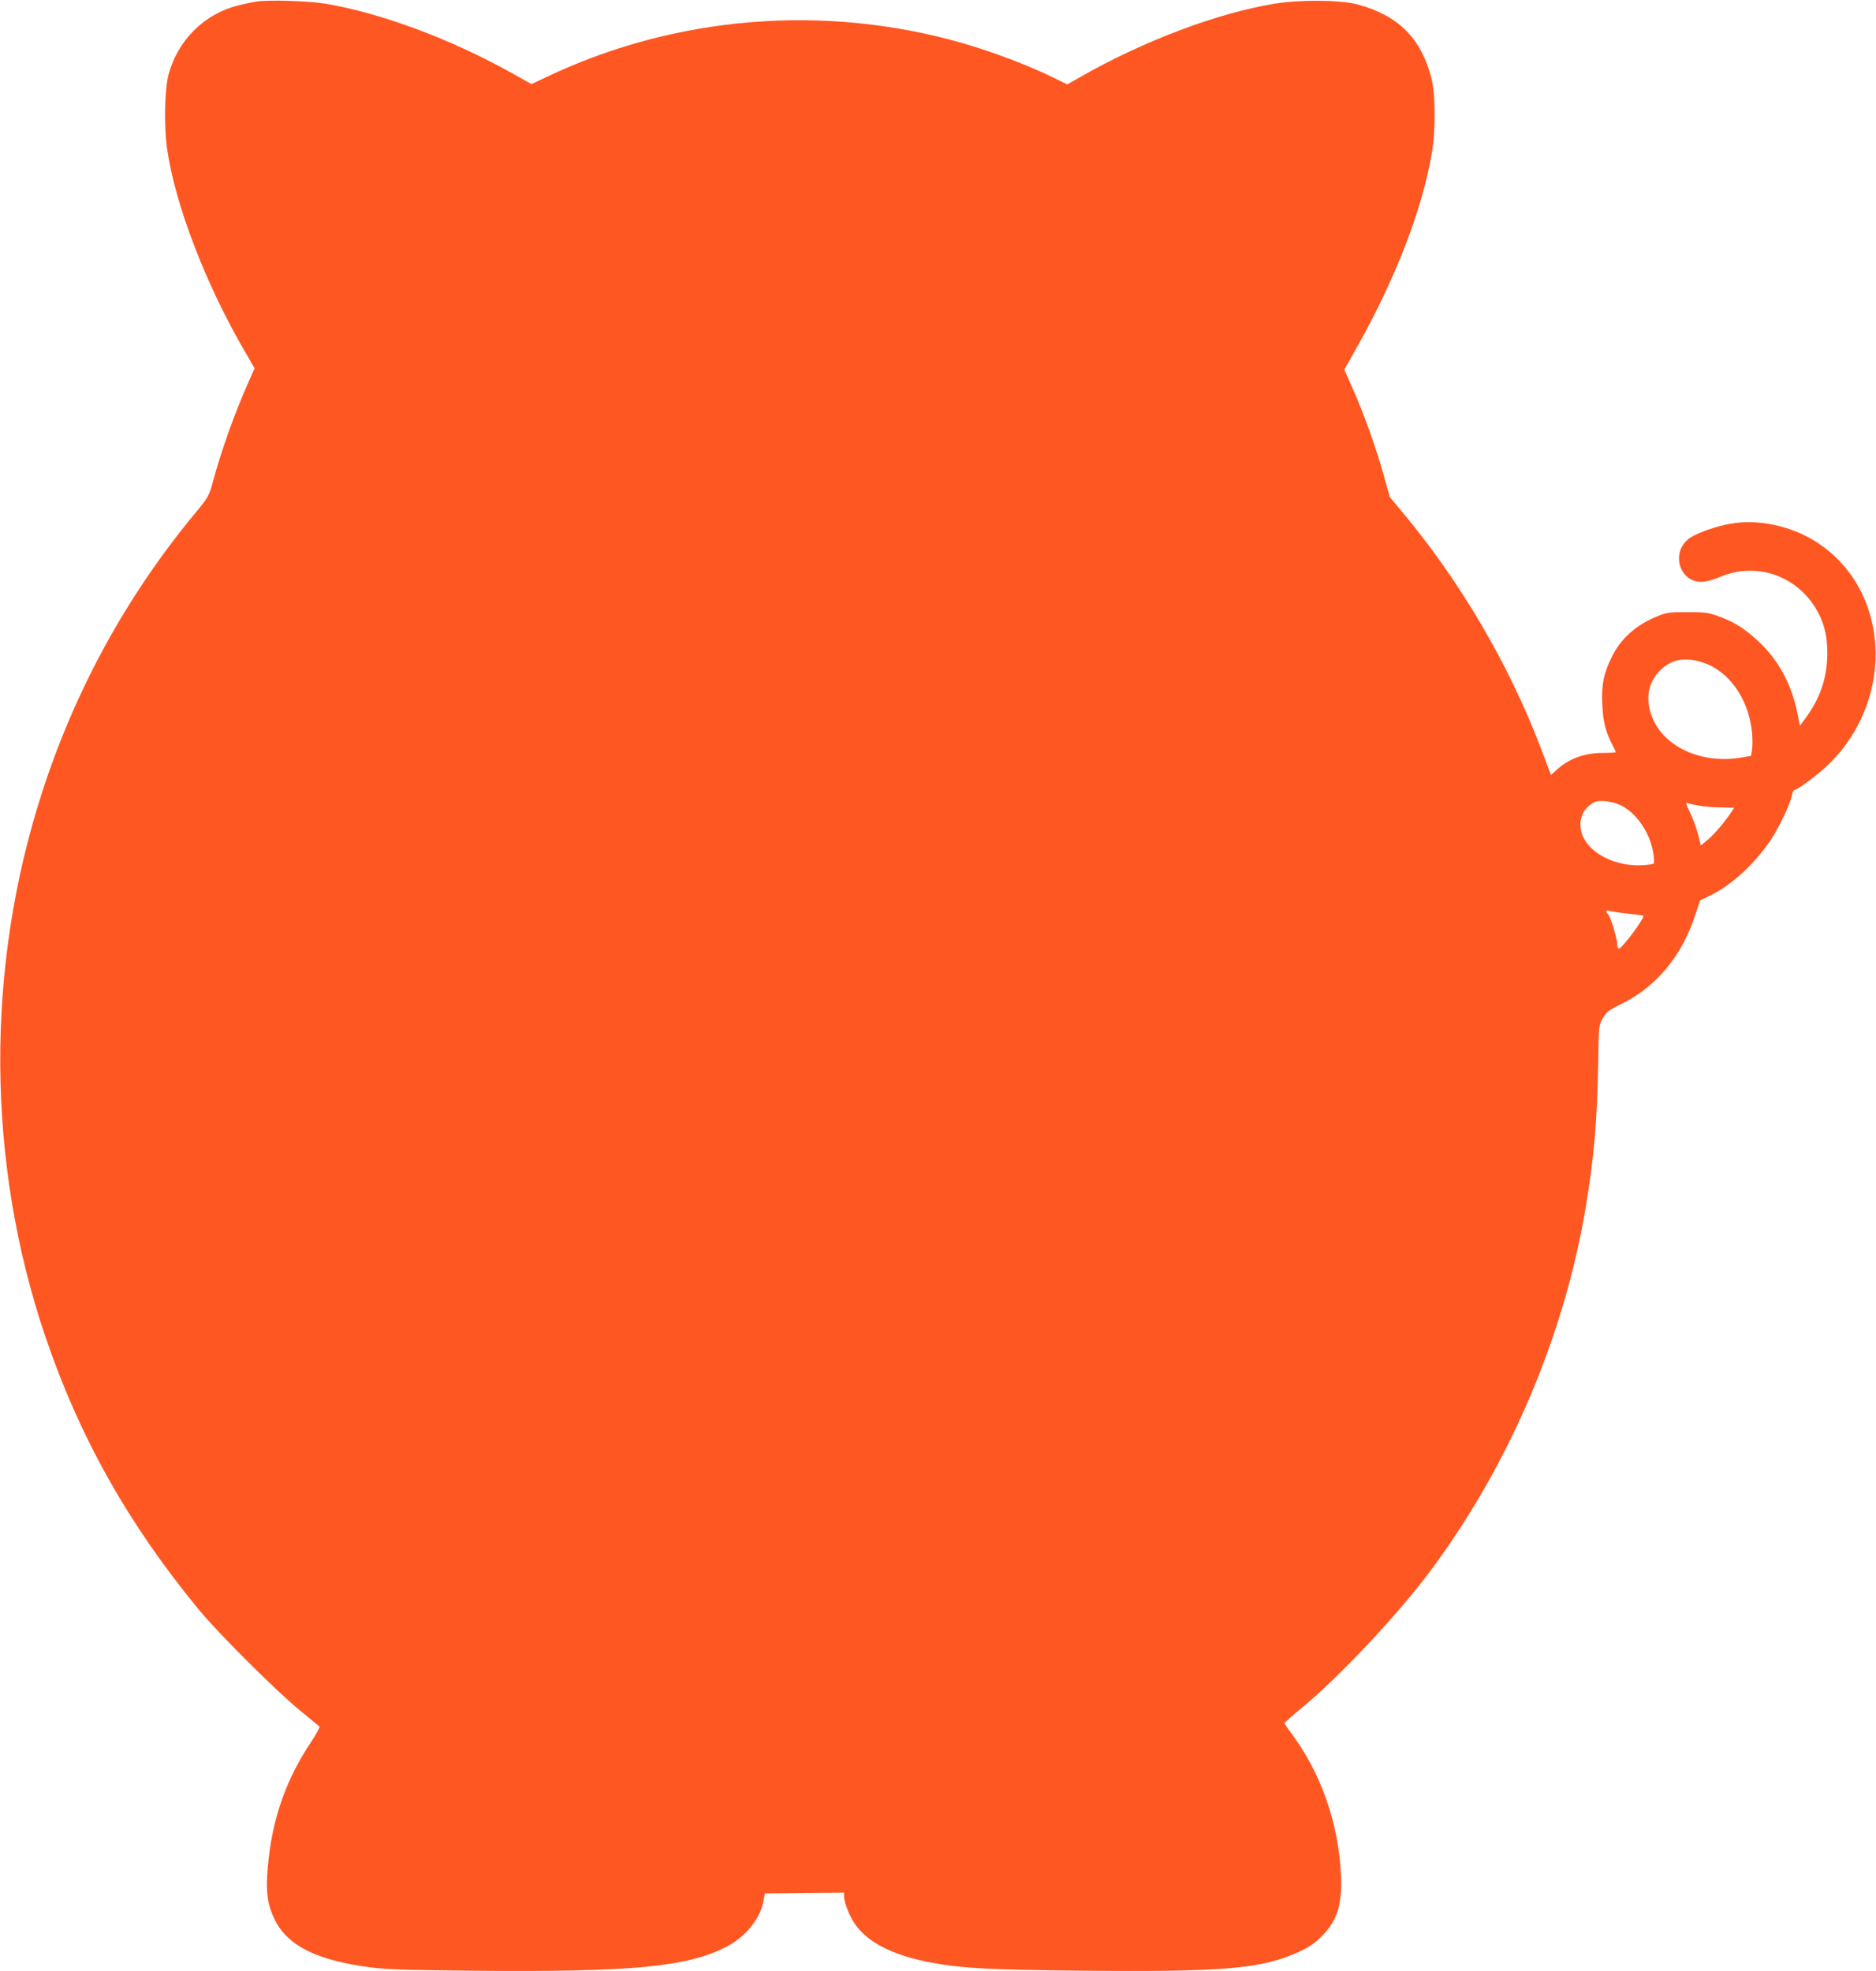
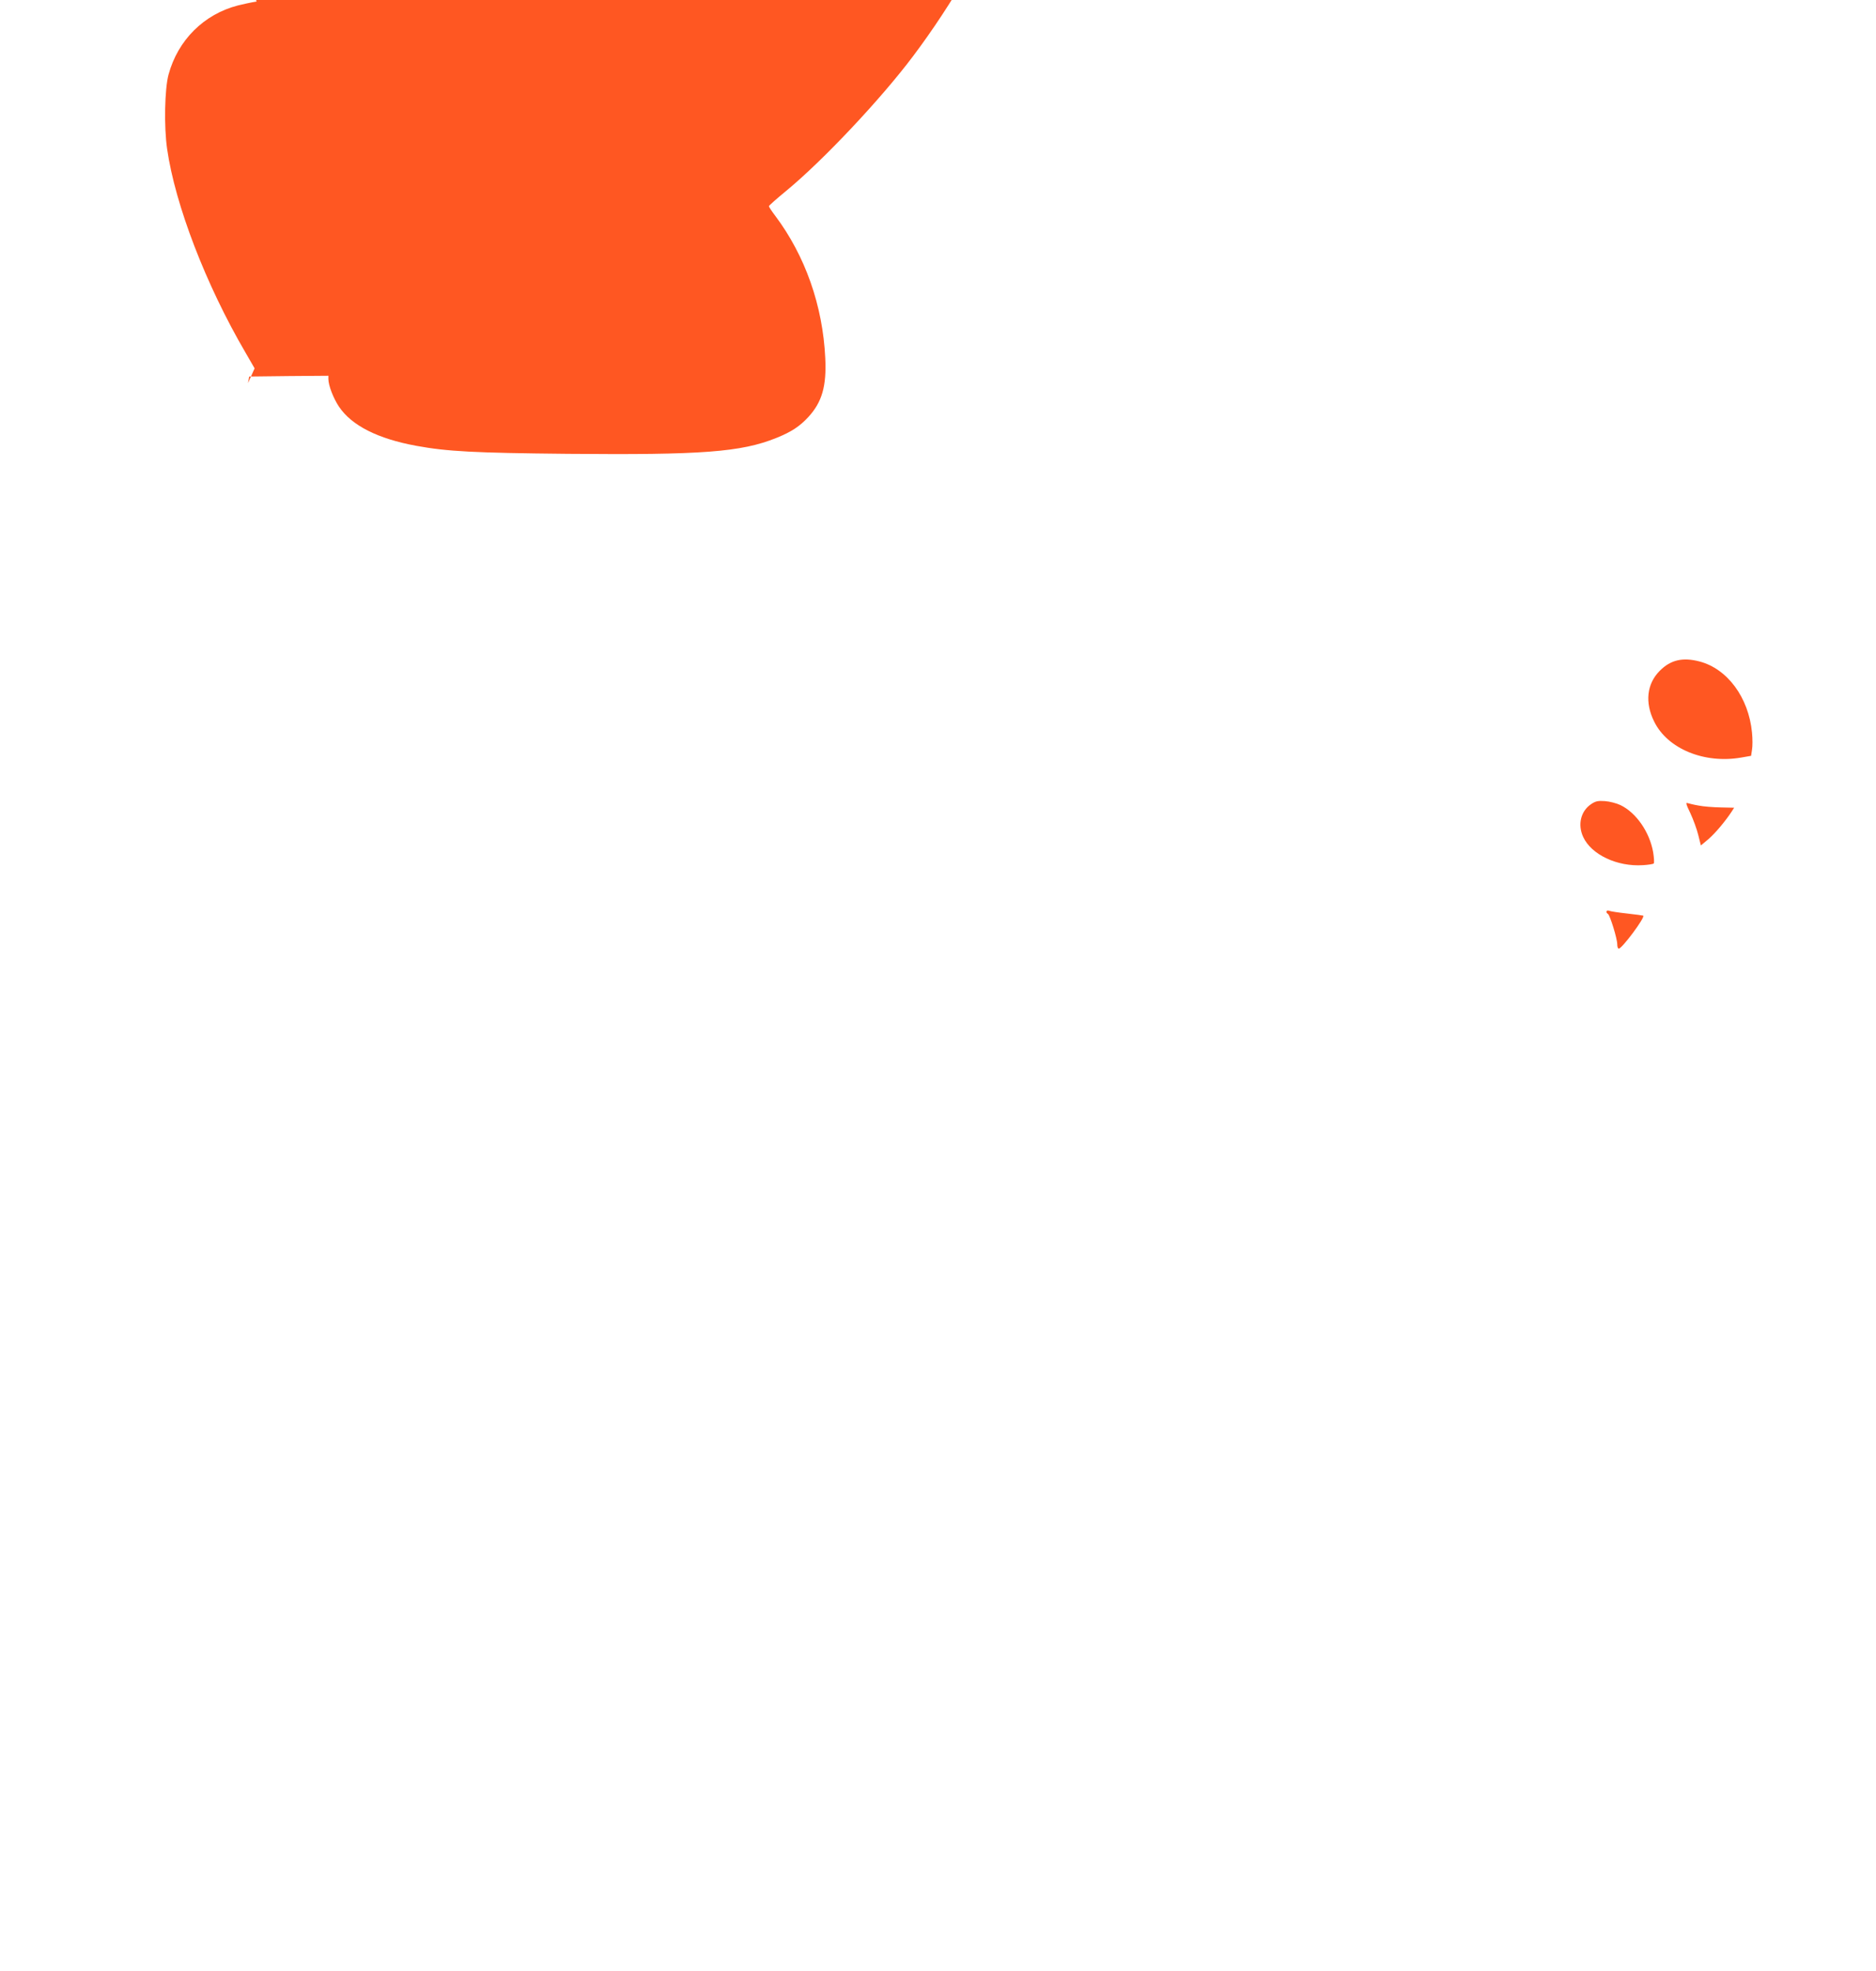
<svg xmlns="http://www.w3.org/2000/svg" version="1.0" width="1218pt" height="1280pt" viewBox="0 0 1218 1280" preserveAspectRatio="xMidYMid meet">
  <g transform="translate(0,1280) scale(0.1,-0.1)" fill="#ff5722" stroke="none">
-     <path d="M1666 12790 c-33 -5 -87 -17 -120 -25 -222 -57 -391 -225 -452 -450 -25 -94 -30 -338 -9 -482 52 -363 252 -883 508 -1321 l60 -104 -43 -96 c-91 -207 -173 -437 -231 -652 -22 -80 -29 -92 -114 -195 -442 -534 -776 -1143 -990 -1805 -371 -1143 -364 -2405 18 -3535 222 -655 539 -1220 996 -1775 124 -152 505 -531 656 -655 66 -54 124 -102 129 -106 4 -4 -20 -49 -54 -100 -165 -247 -254 -503 -281 -809 -15 -166 -3 -249 47 -350 84 -166 273 -260 619 -305 103 -14 241 -18 670 -22 1026 -10 1388 25 1640 155 128 66 223 185 243 304 l8 43 257 3 257 2 0 -21 c0 -41 32 -125 69 -180 82 -122 251 -208 502 -254 203 -37 374 -46 984 -52 871 -8 1124 11 1353 103 99 40 152 75 209 137 88 96 118 200 109 382 -16 340 -130 664 -325 924 -23 30 -41 58 -41 62 0 4 51 49 113 100 240 198 615 597 823 874 516 687 877 1529 1019 2373 54 328 74 555 81 920 4 263 4 264 30 310 24 42 38 52 123 94 221 109 386 305 472 561 l37 110 68 33 c142 71 286 204 392 362 55 83 123 228 137 290 3 17 10 32 14 32 21 0 165 108 229 172 435 432 389 1143 -94 1444 -162 101 -374 145 -550 113 -87 -15 -205 -56 -256 -88 -140 -89 -76 -306 85 -288 23 2 70 16 105 31 243 104 519 0 640 -239 40 -79 56 -156 56 -260 -1 -153 -46 -289 -140 -416 l-38 -52 -17 84 c-37 185 -124 346 -253 465 -87 81 -157 126 -258 162 -65 24 -87 27 -203 27 -121 0 -135 -2 -200 -29 -135 -56 -233 -144 -290 -261 -54 -109 -68 -181 -62 -310 5 -112 21 -175 66 -263 11 -22 21 -43 21 -46 0 -3 -37 -5 -82 -5 -121 -1 -219 -36 -298 -107 l-40 -36 -9 23 c-5 13 -30 80 -56 148 -210 552 -525 1088 -908 1545 l-74 89 -41 148 c-49 174 -129 398 -202 561 l-52 118 83 147 c250 445 423 893 485 1258 26 149 24 386 -3 490 -68 258 -214 404 -478 476 -108 30 -376 32 -540 5 -375 -62 -855 -243 -1268 -480 l-78 -44 -92 45 c-166 81 -385 164 -588 223 -899 258 -1870 178 -2709 -224 l-89 -42 -122 68 c-400 224 -851 392 -1215 454 -110 18 -368 26 -448 14z m9367 -4285 c182 -47 320 -234 342 -462 4 -40 4 -90 0 -112 l-6 -39 -63 -11 c-240 -42 -479 56 -566 233 -62 124 -48 246 36 330 70 71 149 89 257 61z m-512 -933 c102 -49 189 -175 212 -305 6 -36 8 -70 4 -74 -4 -4 -36 -9 -70 -11 -167 -11 -335 68 -388 183 -37 80 -16 168 51 213 29 20 45 23 90 20 30 -2 76 -14 101 -26z m508 -3 c29 -6 93 -11 142 -12 l88 -2 -16 -25 c-42 -64 -107 -141 -151 -179 l-49 -41 -17 68 c-9 37 -32 100 -51 141 -28 58 -32 72 -18 66 10 -3 42 -11 72 -16z m-465 -701 c56 -6 103 -13 105 -14 13 -11 -138 -214 -159 -214 -6 0 -10 13 -10 29 0 36 -47 188 -60 196 -17 10 -11 28 7 21 9 -4 62 -12 117 -18z" />
+     <path d="M1666 12790 c-33 -5 -87 -17 -120 -25 -222 -57 -391 -225 -452 -450 -25 -94 -30 -338 -9 -482 52 -363 252 -883 508 -1321 l60 -104 -43 -96 l8 43 257 3 257 2 0 -21 c0 -41 32 -125 69 -180 82 -122 251 -208 502 -254 203 -37 374 -46 984 -52 871 -8 1124 11 1353 103 99 40 152 75 209 137 88 96 118 200 109 382 -16 340 -130 664 -325 924 -23 30 -41 58 -41 62 0 4 51 49 113 100 240 198 615 597 823 874 516 687 877 1529 1019 2373 54 328 74 555 81 920 4 263 4 264 30 310 24 42 38 52 123 94 221 109 386 305 472 561 l37 110 68 33 c142 71 286 204 392 362 55 83 123 228 137 290 3 17 10 32 14 32 21 0 165 108 229 172 435 432 389 1143 -94 1444 -162 101 -374 145 -550 113 -87 -15 -205 -56 -256 -88 -140 -89 -76 -306 85 -288 23 2 70 16 105 31 243 104 519 0 640 -239 40 -79 56 -156 56 -260 -1 -153 -46 -289 -140 -416 l-38 -52 -17 84 c-37 185 -124 346 -253 465 -87 81 -157 126 -258 162 -65 24 -87 27 -203 27 -121 0 -135 -2 -200 -29 -135 -56 -233 -144 -290 -261 -54 -109 -68 -181 -62 -310 5 -112 21 -175 66 -263 11 -22 21 -43 21 -46 0 -3 -37 -5 -82 -5 -121 -1 -219 -36 -298 -107 l-40 -36 -9 23 c-5 13 -30 80 -56 148 -210 552 -525 1088 -908 1545 l-74 89 -41 148 c-49 174 -129 398 -202 561 l-52 118 83 147 c250 445 423 893 485 1258 26 149 24 386 -3 490 -68 258 -214 404 -478 476 -108 30 -376 32 -540 5 -375 -62 -855 -243 -1268 -480 l-78 -44 -92 45 c-166 81 -385 164 -588 223 -899 258 -1870 178 -2709 -224 l-89 -42 -122 68 c-400 224 -851 392 -1215 454 -110 18 -368 26 -448 14z m9367 -4285 c182 -47 320 -234 342 -462 4 -40 4 -90 0 -112 l-6 -39 -63 -11 c-240 -42 -479 56 -566 233 -62 124 -48 246 36 330 70 71 149 89 257 61z m-512 -933 c102 -49 189 -175 212 -305 6 -36 8 -70 4 -74 -4 -4 -36 -9 -70 -11 -167 -11 -335 68 -388 183 -37 80 -16 168 51 213 29 20 45 23 90 20 30 -2 76 -14 101 -26z m508 -3 c29 -6 93 -11 142 -12 l88 -2 -16 -25 c-42 -64 -107 -141 -151 -179 l-49 -41 -17 68 c-9 37 -32 100 -51 141 -28 58 -32 72 -18 66 10 -3 42 -11 72 -16z m-465 -701 c56 -6 103 -13 105 -14 13 -11 -138 -214 -159 -214 -6 0 -10 13 -10 29 0 36 -47 188 -60 196 -17 10 -11 28 7 21 9 -4 62 -12 117 -18z" />
  </g>
</svg>